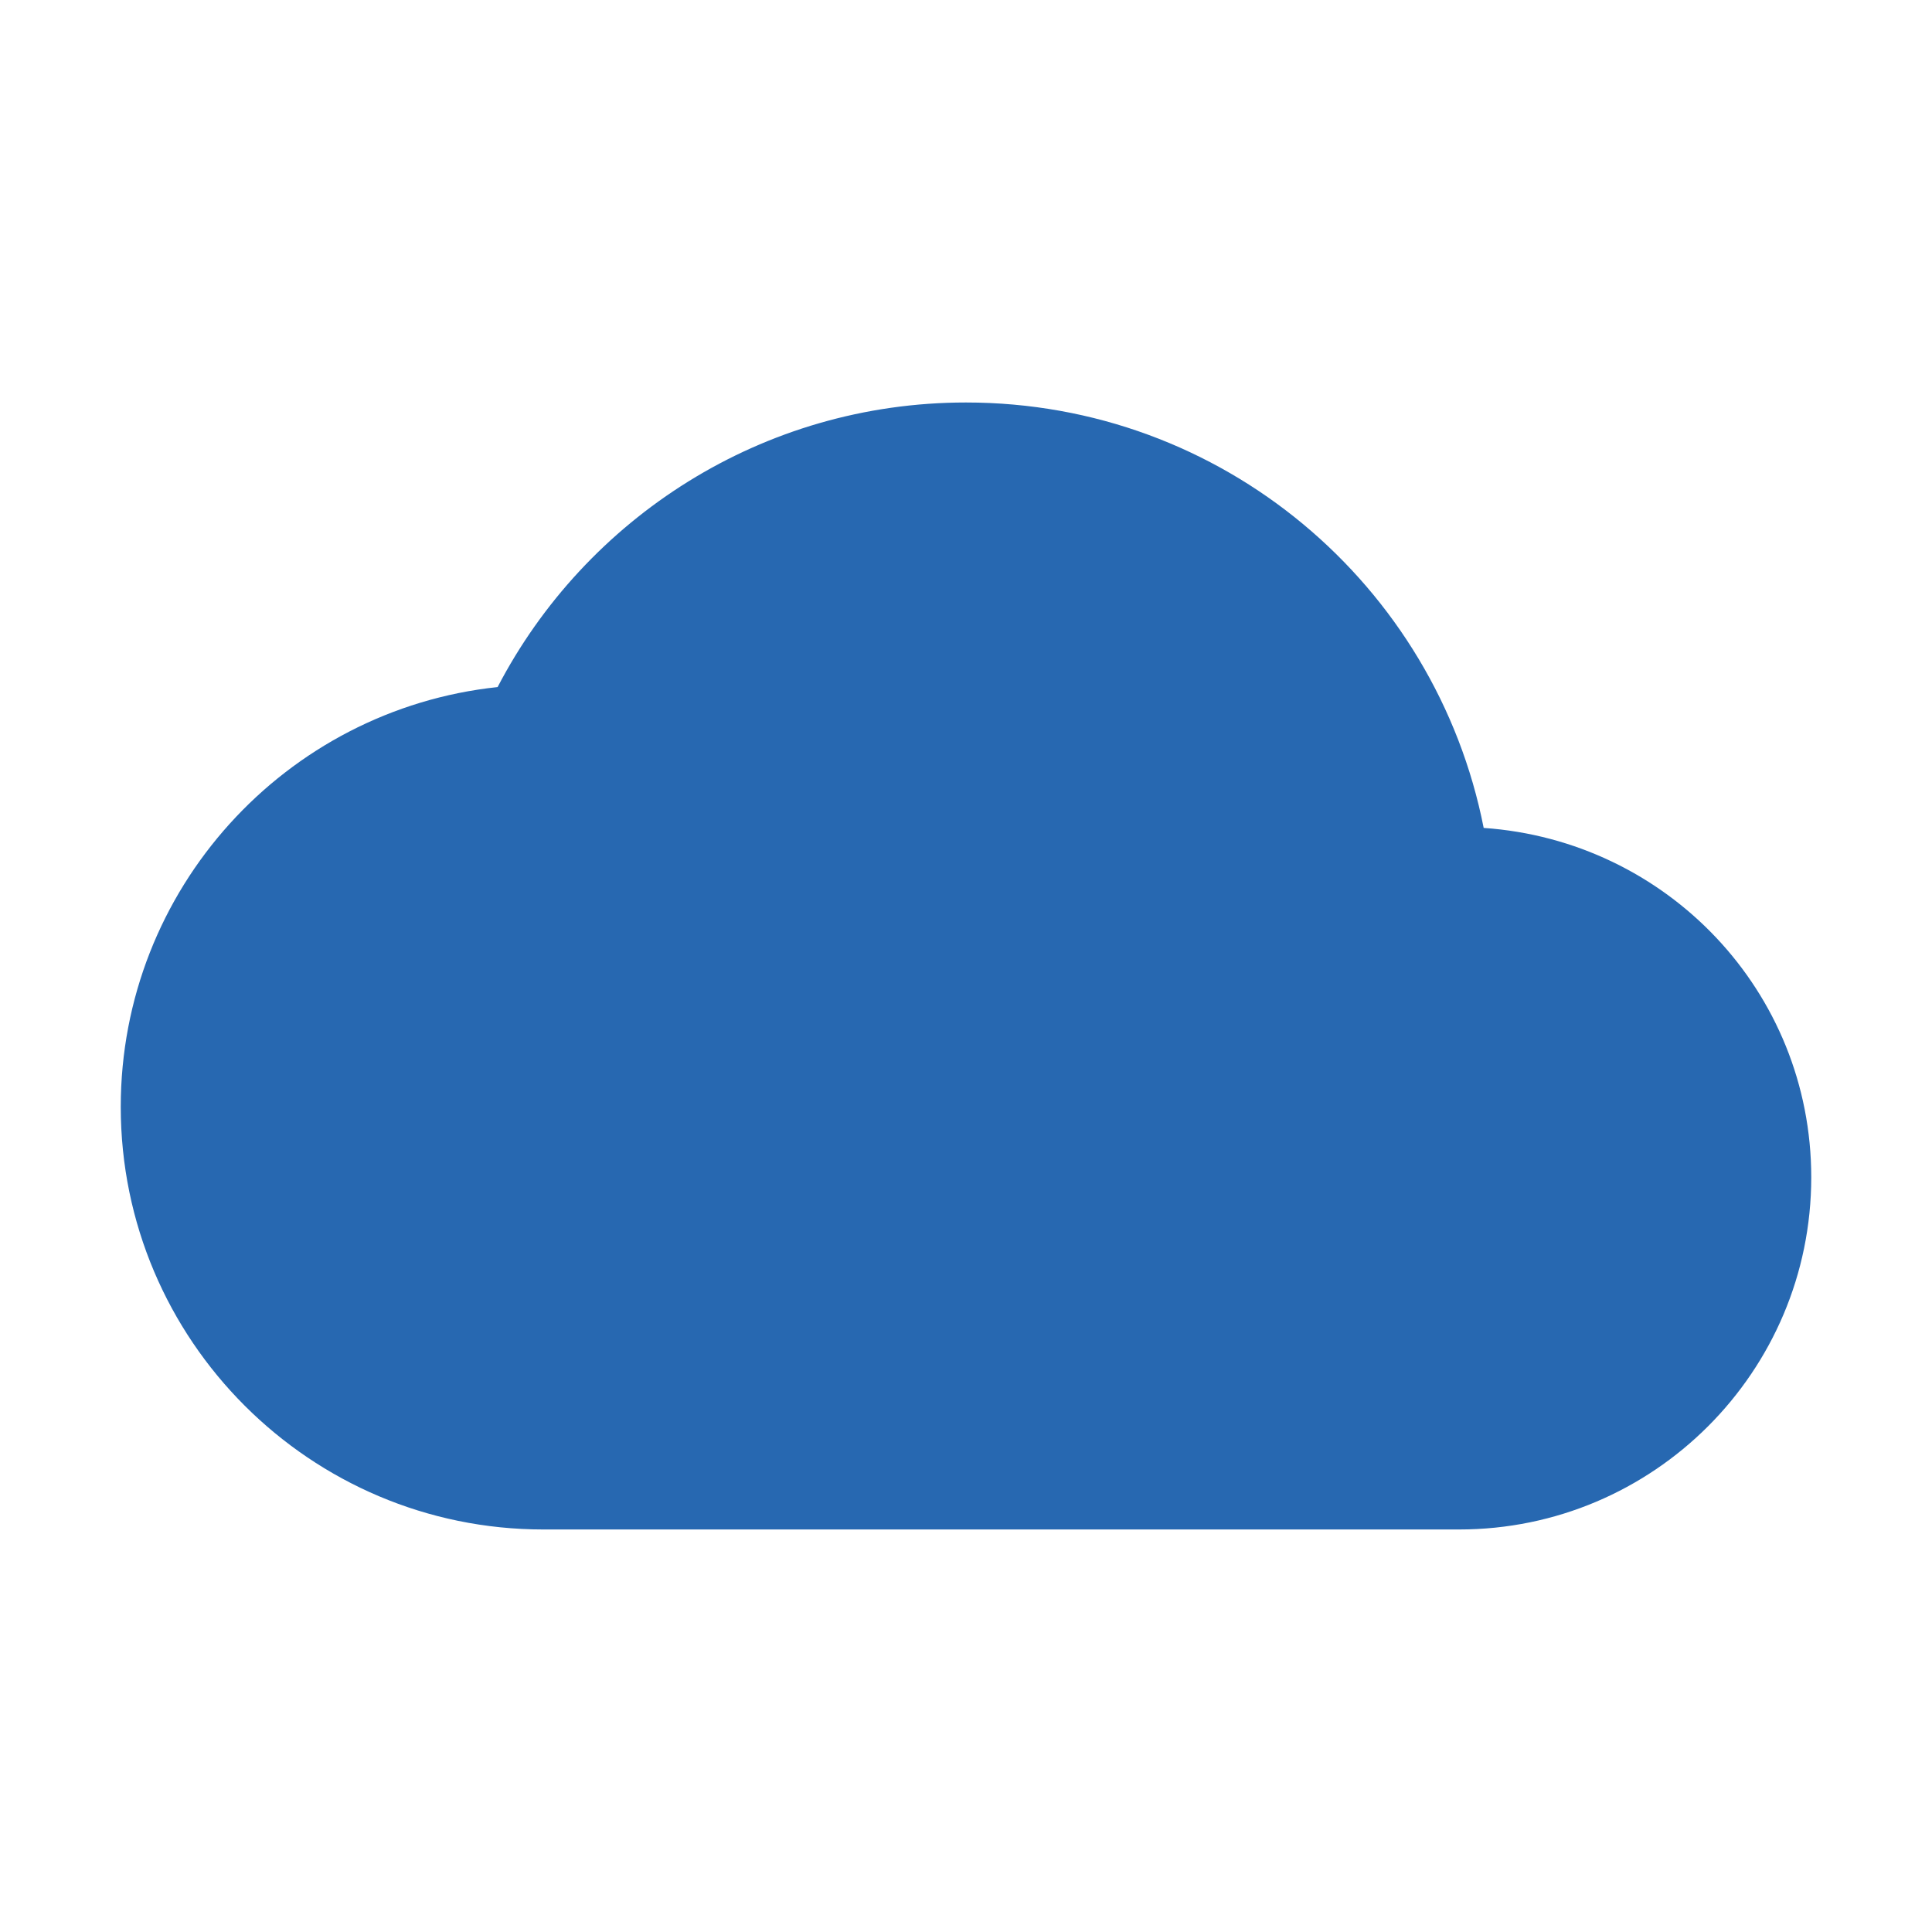
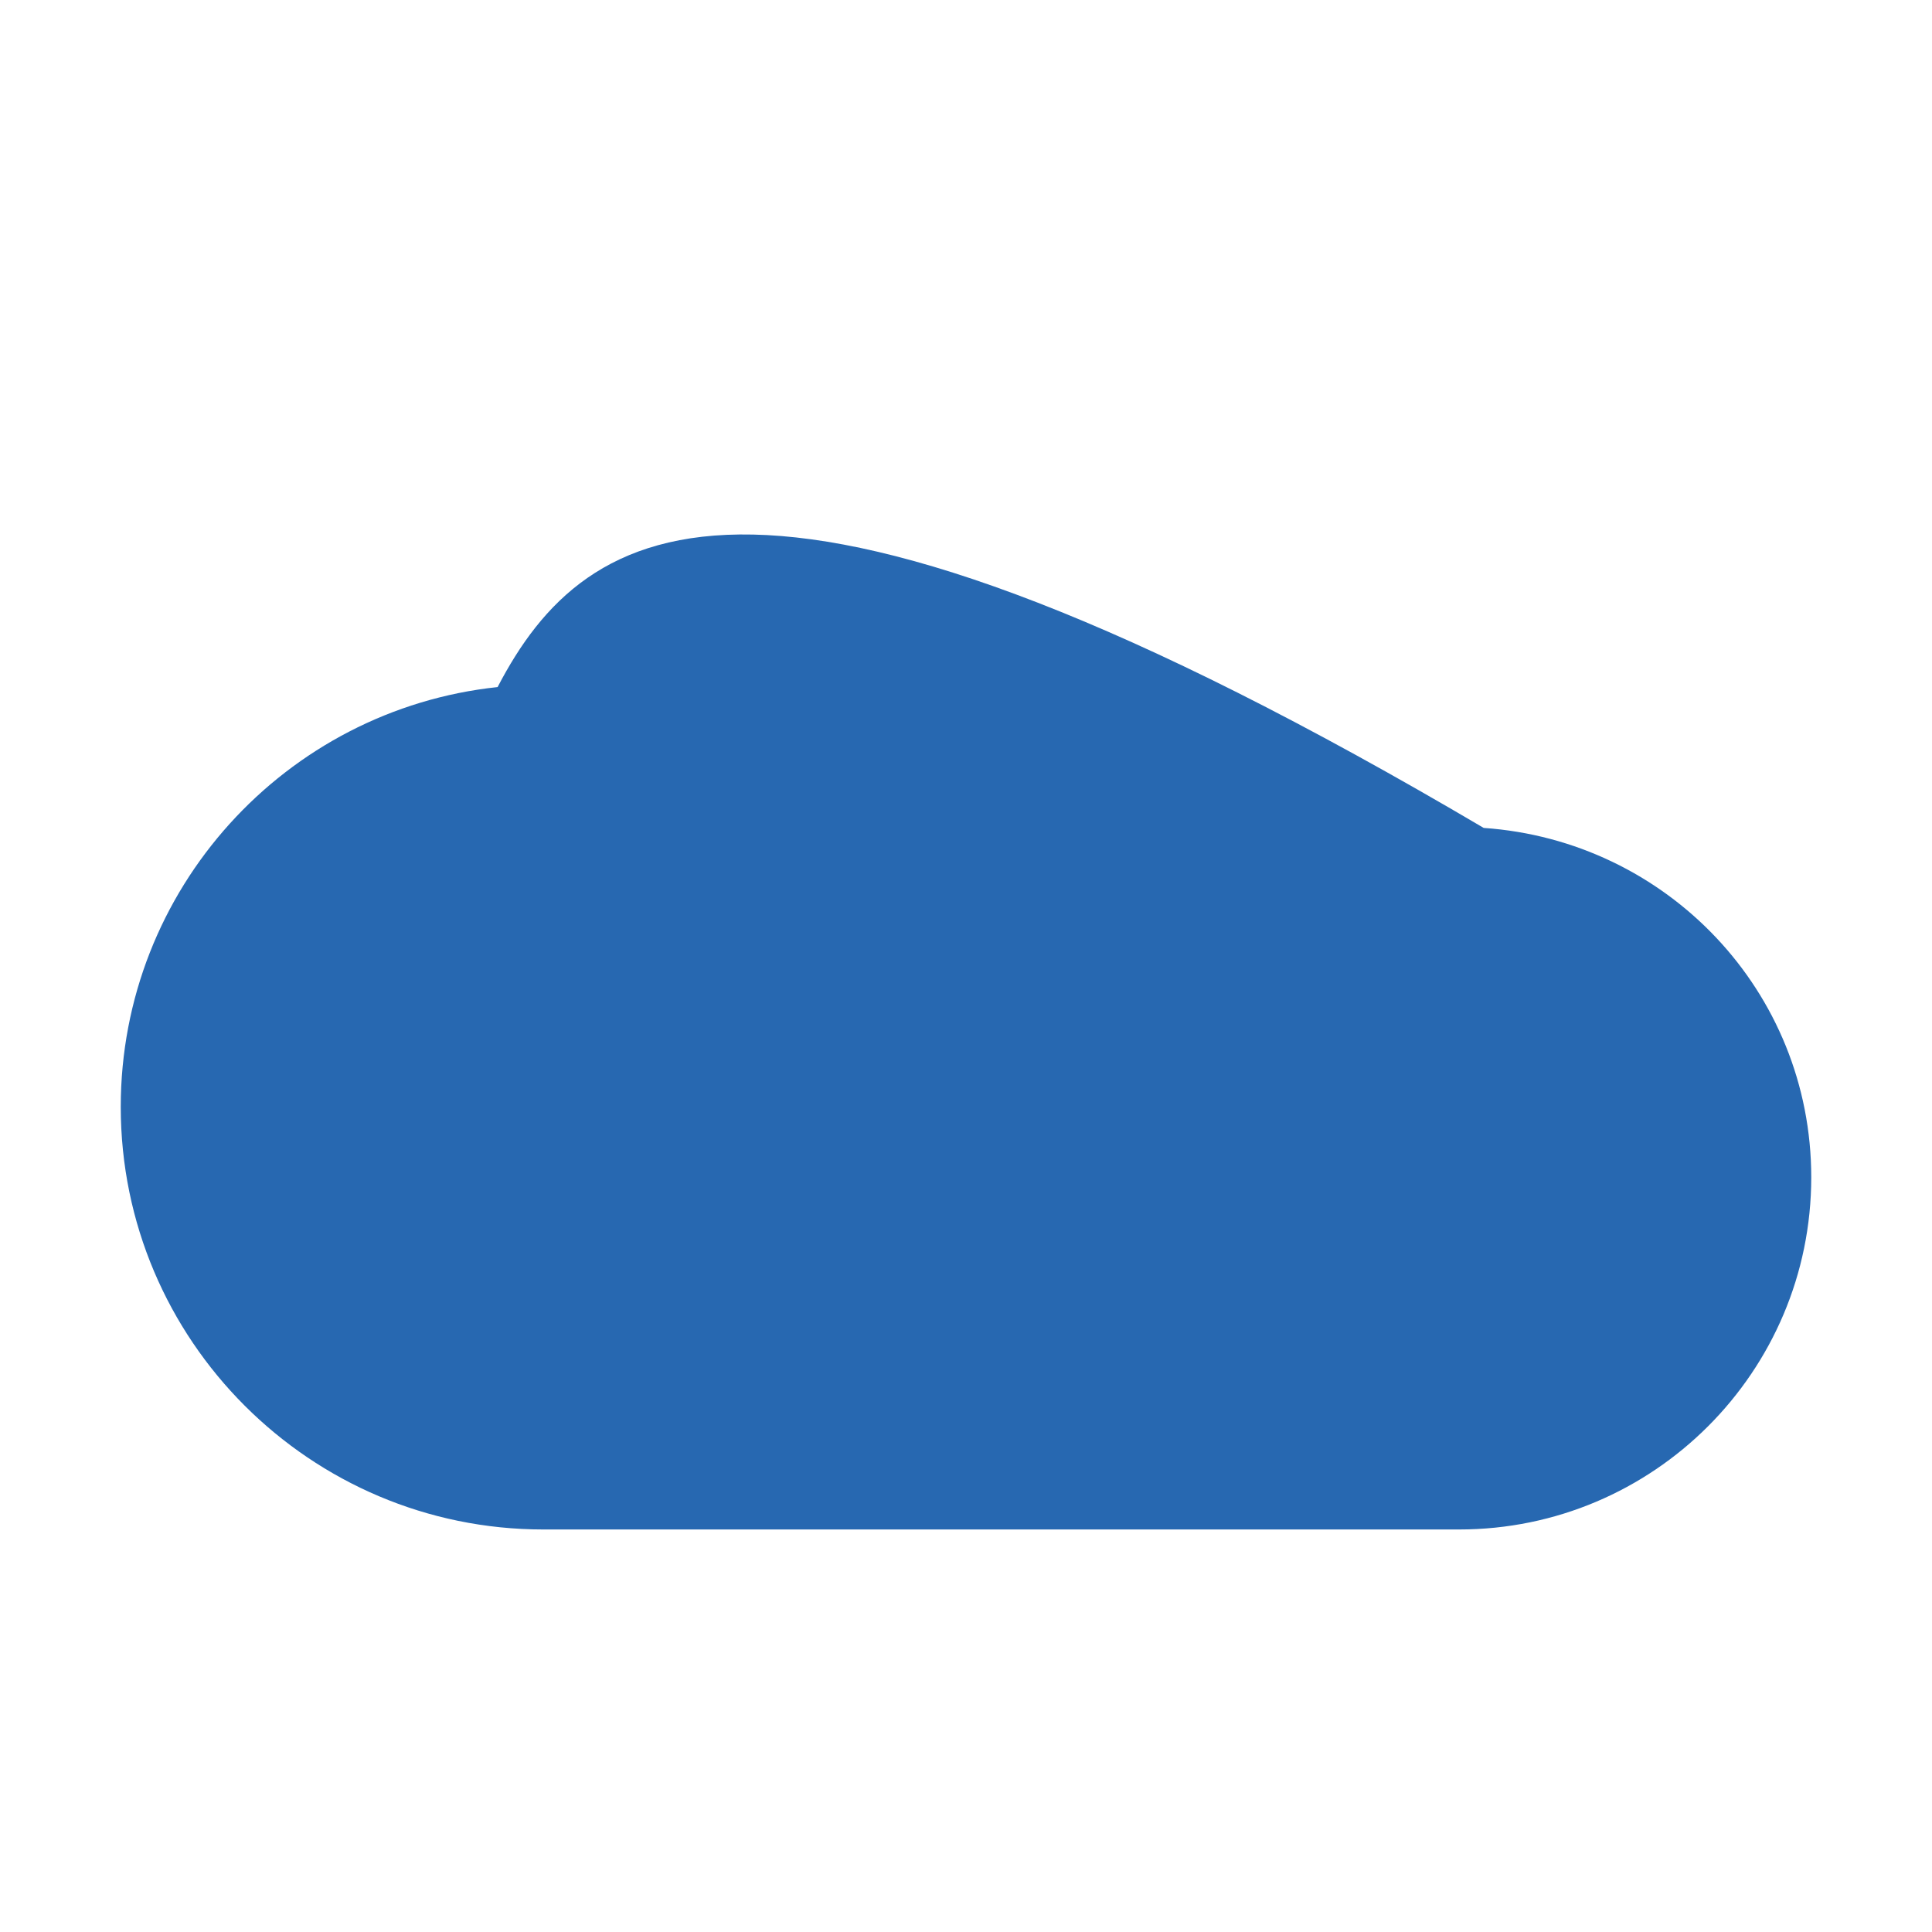
<svg xmlns="http://www.w3.org/2000/svg" version="1.1" baseProfile="full" width="64" height="64" viewBox="0 0 64.00 64.00" enable-background="new 0 0 64.00 64.00" xml:space="preserve">
-   <path fill="#2768b1" d="M 49.149,27.426C 47.563,19.376 40.495,13.333 32,13.333C 25.256,13.333 19.4,17.16 16.484,22.76C 9.46,23.506 4,29.457 4,36.666C 4,44.391 10.277,50.666 18,50.666L 48.333,50.666C 54.773,50.666 60,45.439 60,39C 60,32.84 55.217,27.846 49.149,27.426 Z " />
+   <path fill="#2768b1" d="M 49.149,27.426C 25.256,13.333 19.4,17.16 16.484,22.76C 9.46,23.506 4,29.457 4,36.666C 4,44.391 10.277,50.666 18,50.666L 48.333,50.666C 54.773,50.666 60,45.439 60,39C 60,32.84 55.217,27.846 49.149,27.426 Z " />
</svg>